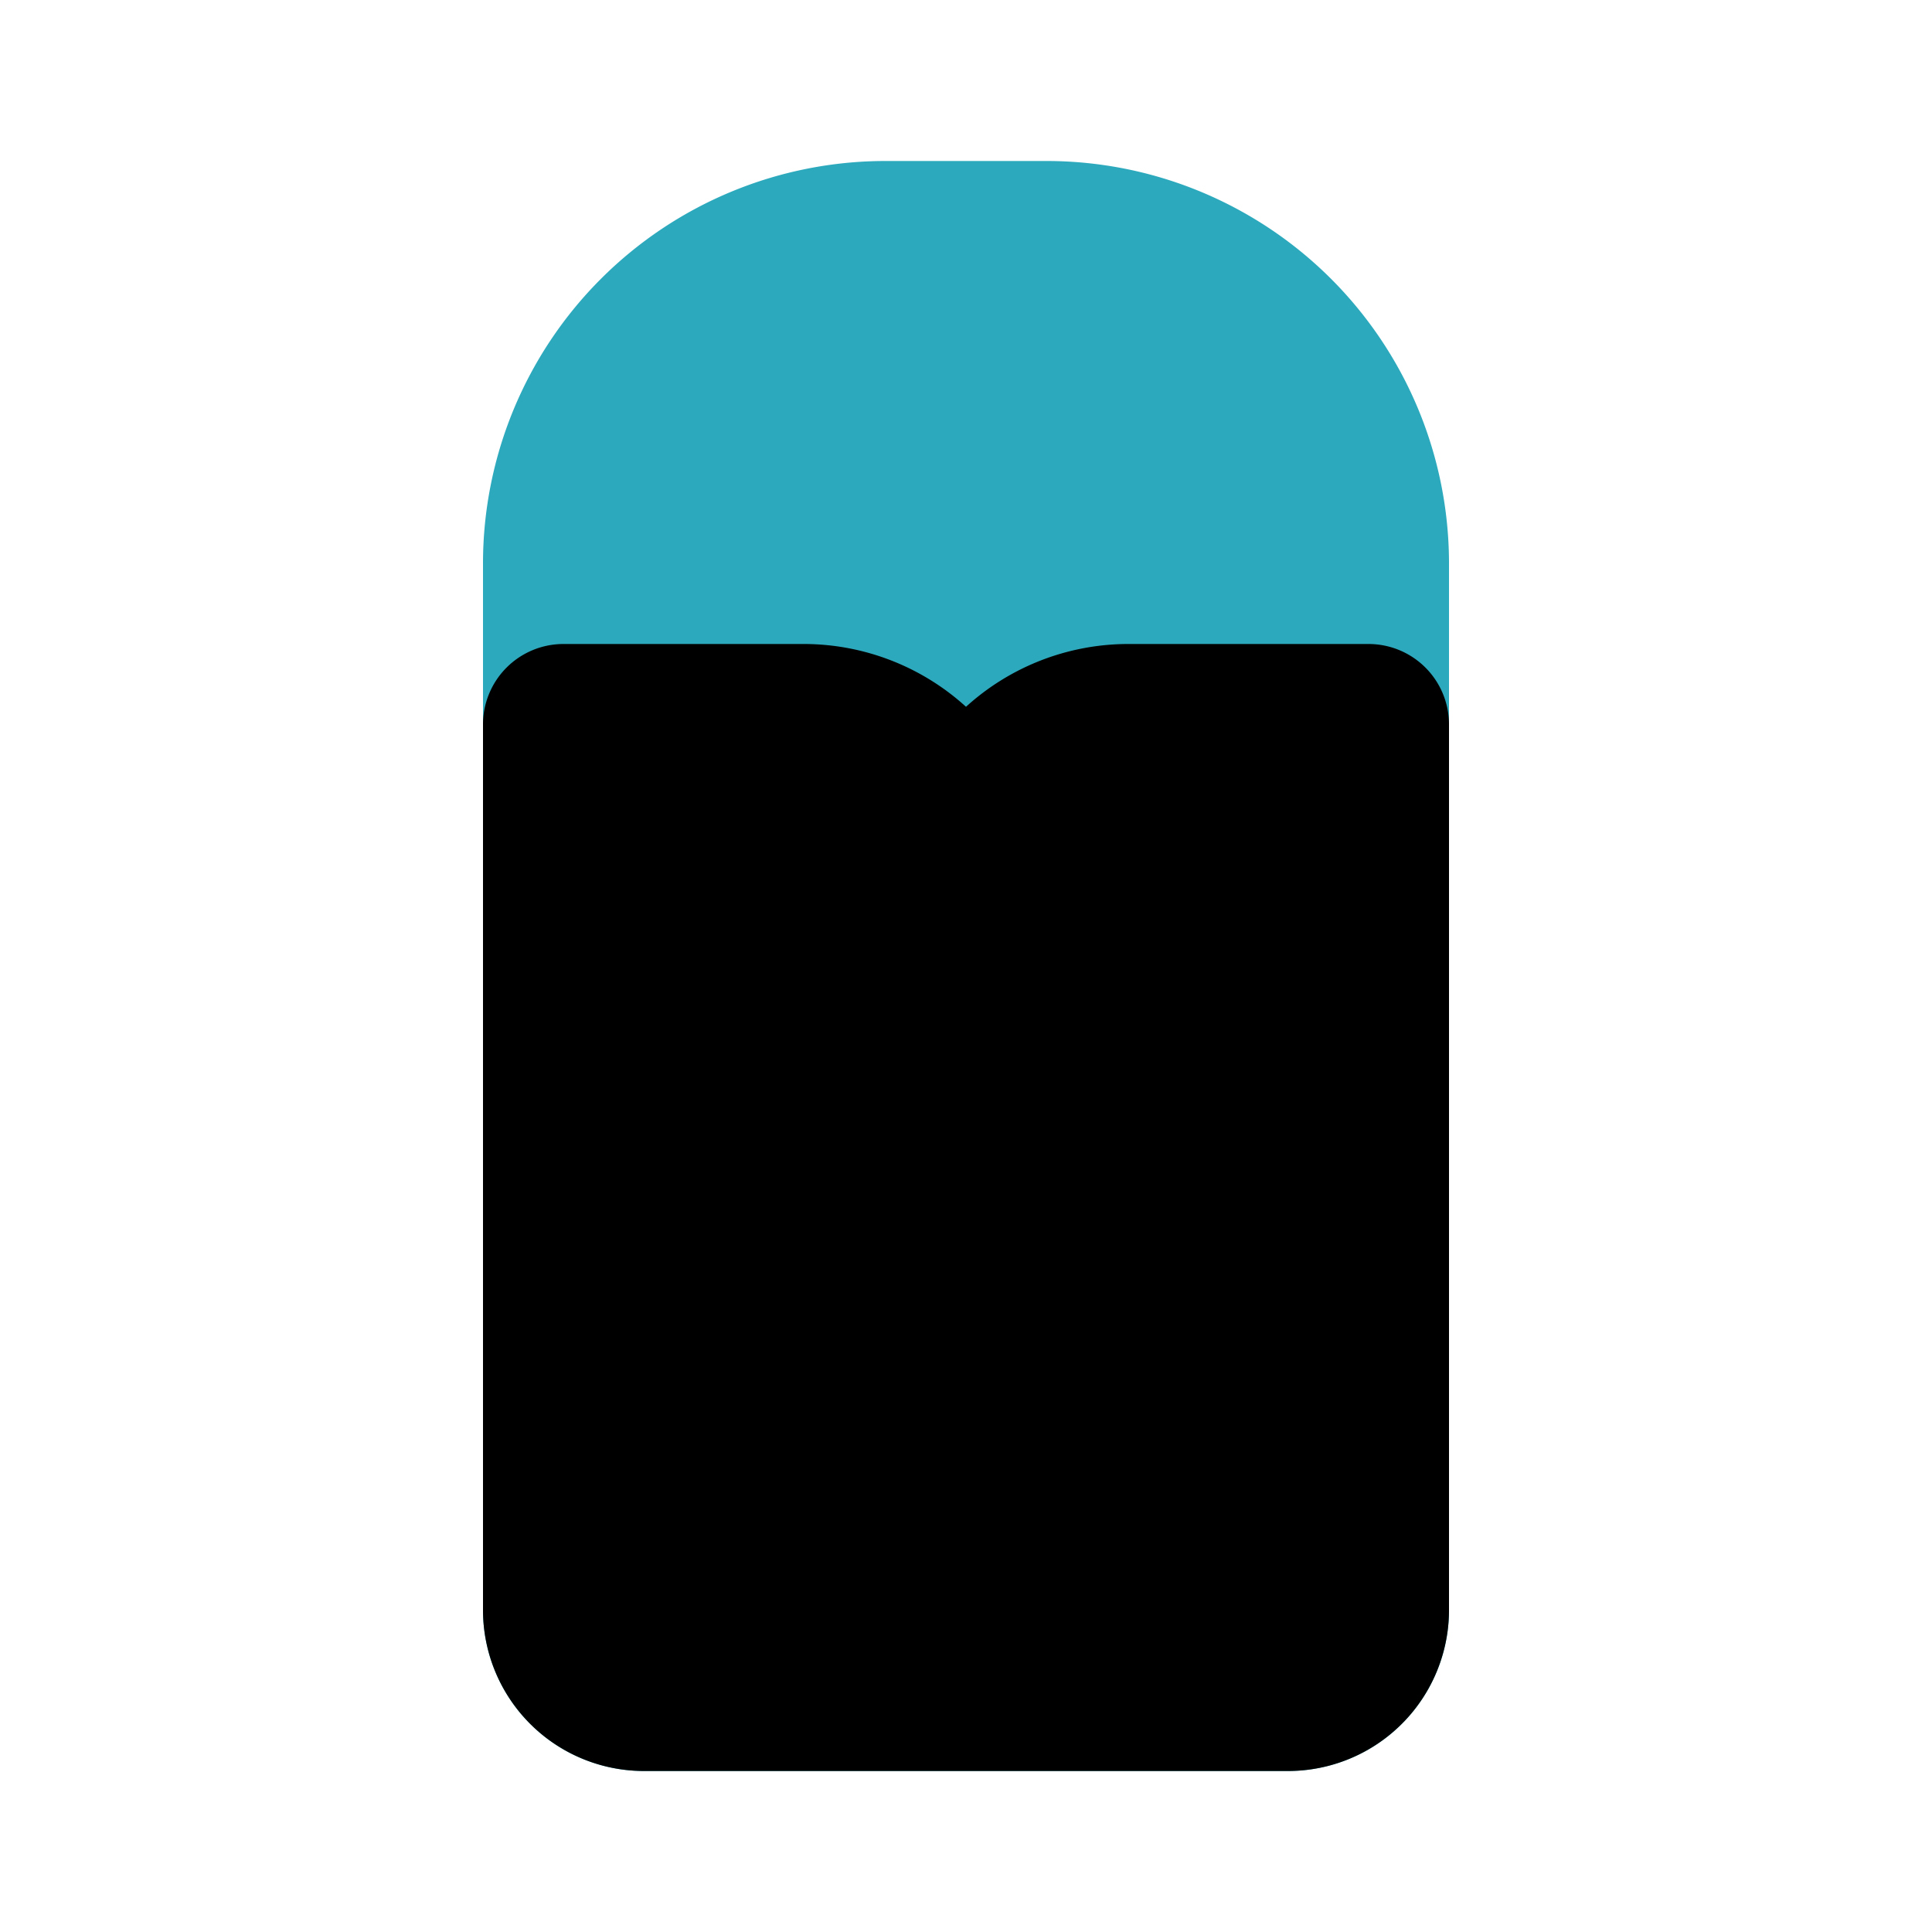
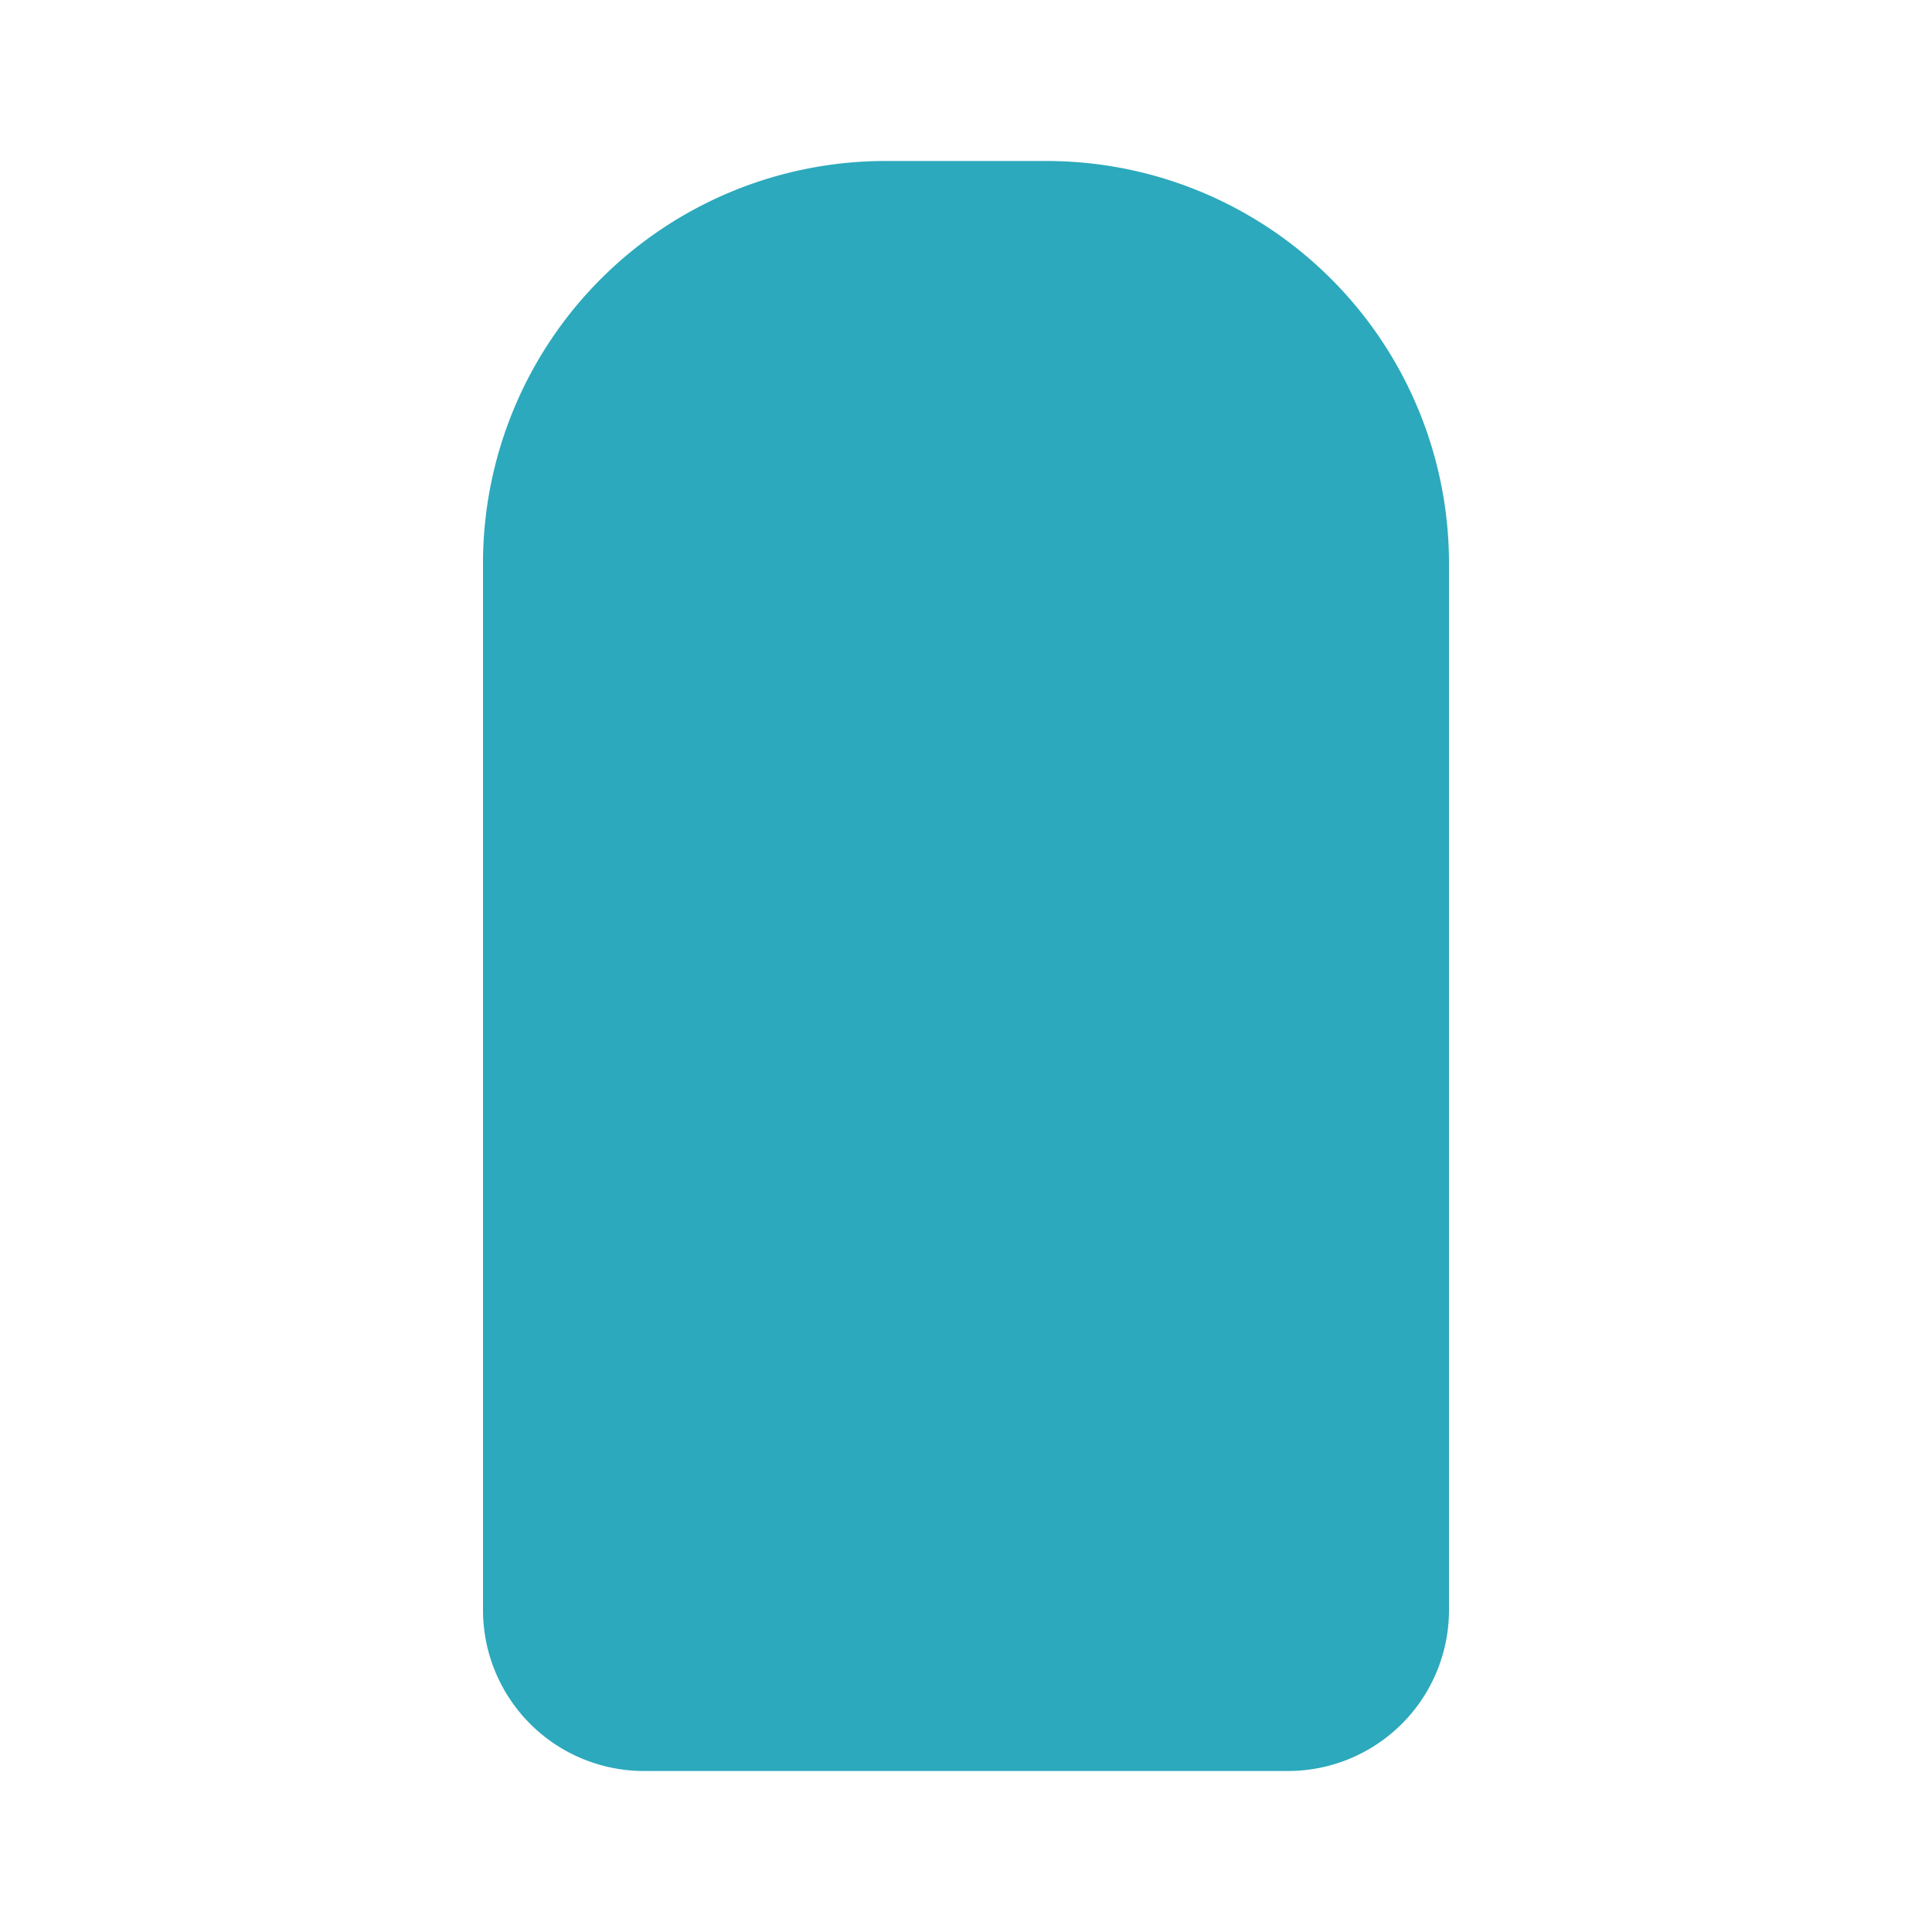
<svg xmlns="http://www.w3.org/2000/svg" width="800px" height="800px" viewBox="0 0 24 24" id="Flat_Color" data-name="Flat Color">
  <path id="secondary" d="M13,2H11A5,5,0,0,0,6,7V20a2,2,0,0,0,2,2h8a2,2,0,0,0,2-2V7A5,5,0,0,0,13,2Z" style="fill:#2ca9bc" />
-   <path id="primary" d="M17,8H14a3,3,0,0,0-2,.78A3,3,0,0,0,10,8H7A1,1,0,0,0,6,9V20a2,2,0,0,0,2,2h8a2,2,0,0,0,2-2V9A1,1,0,0,0,17,8Z" style="fill:#000000" />
</svg>